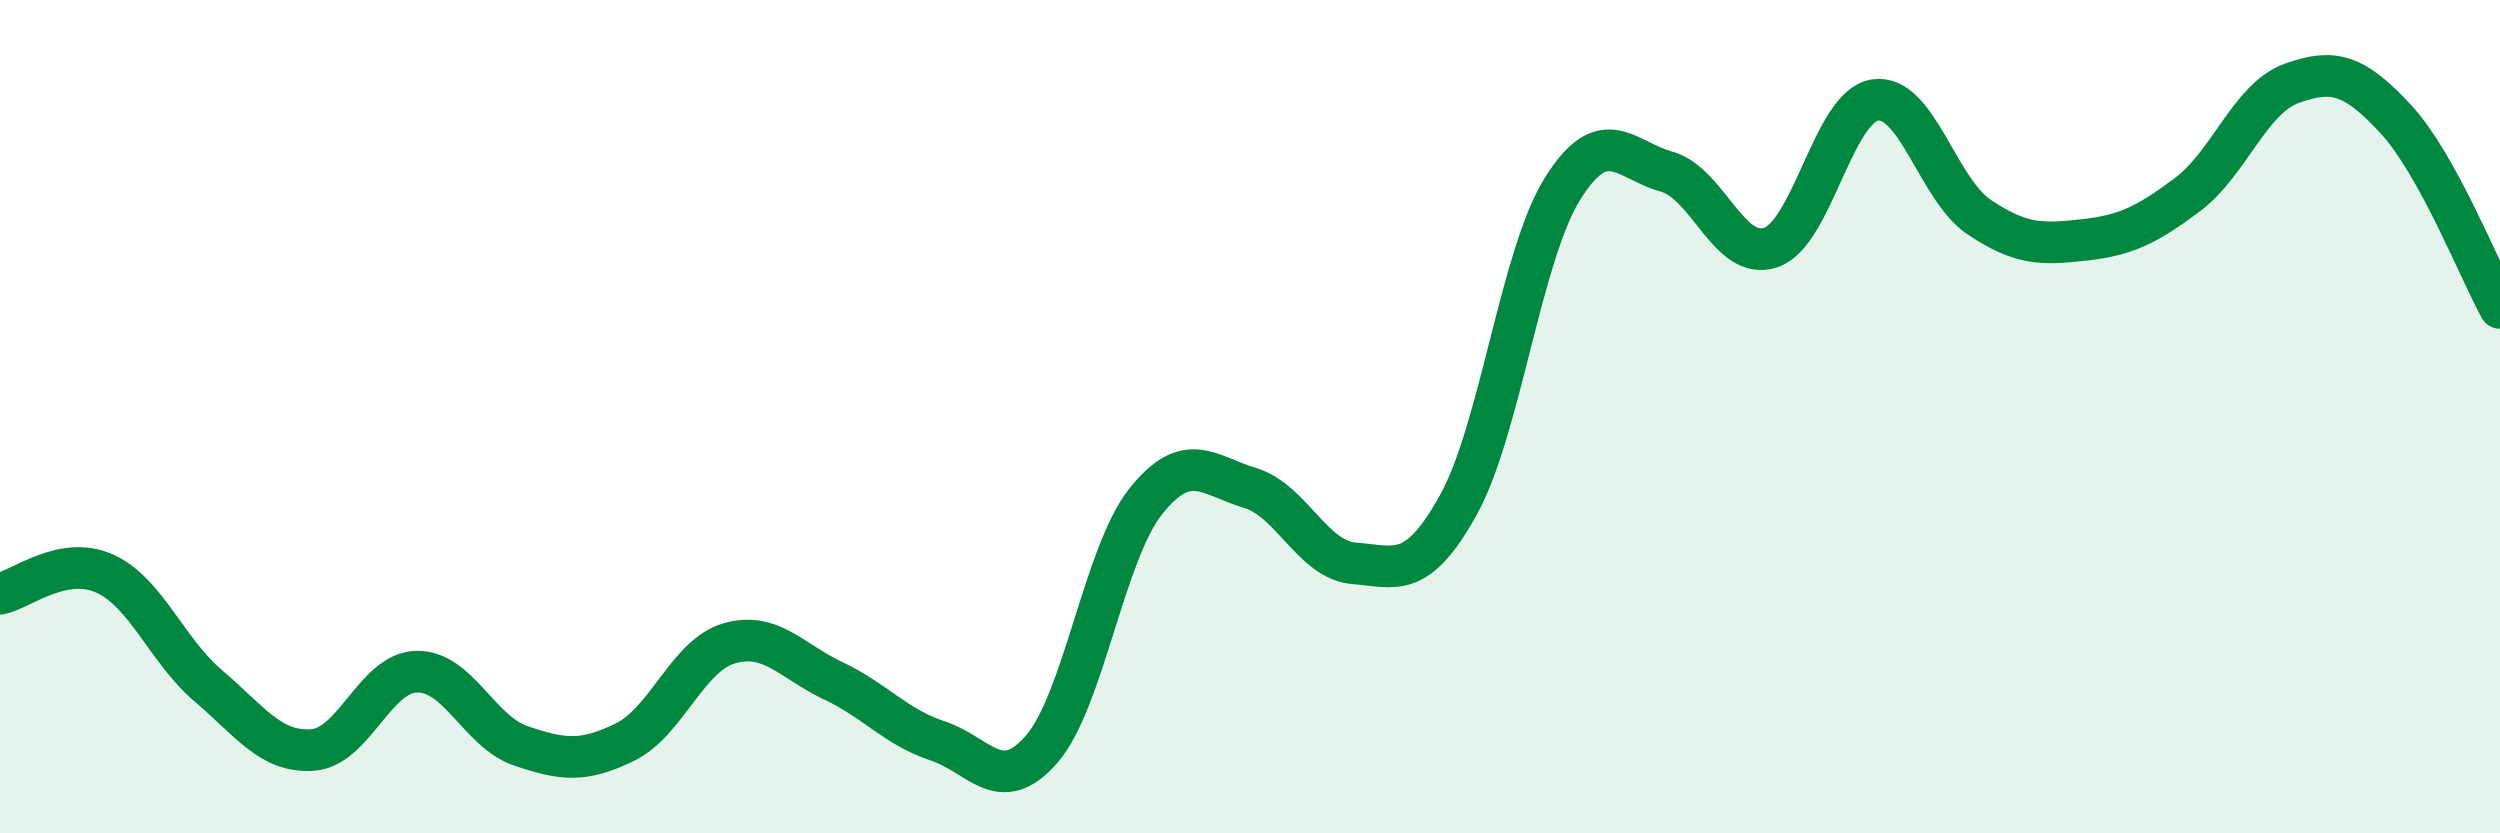
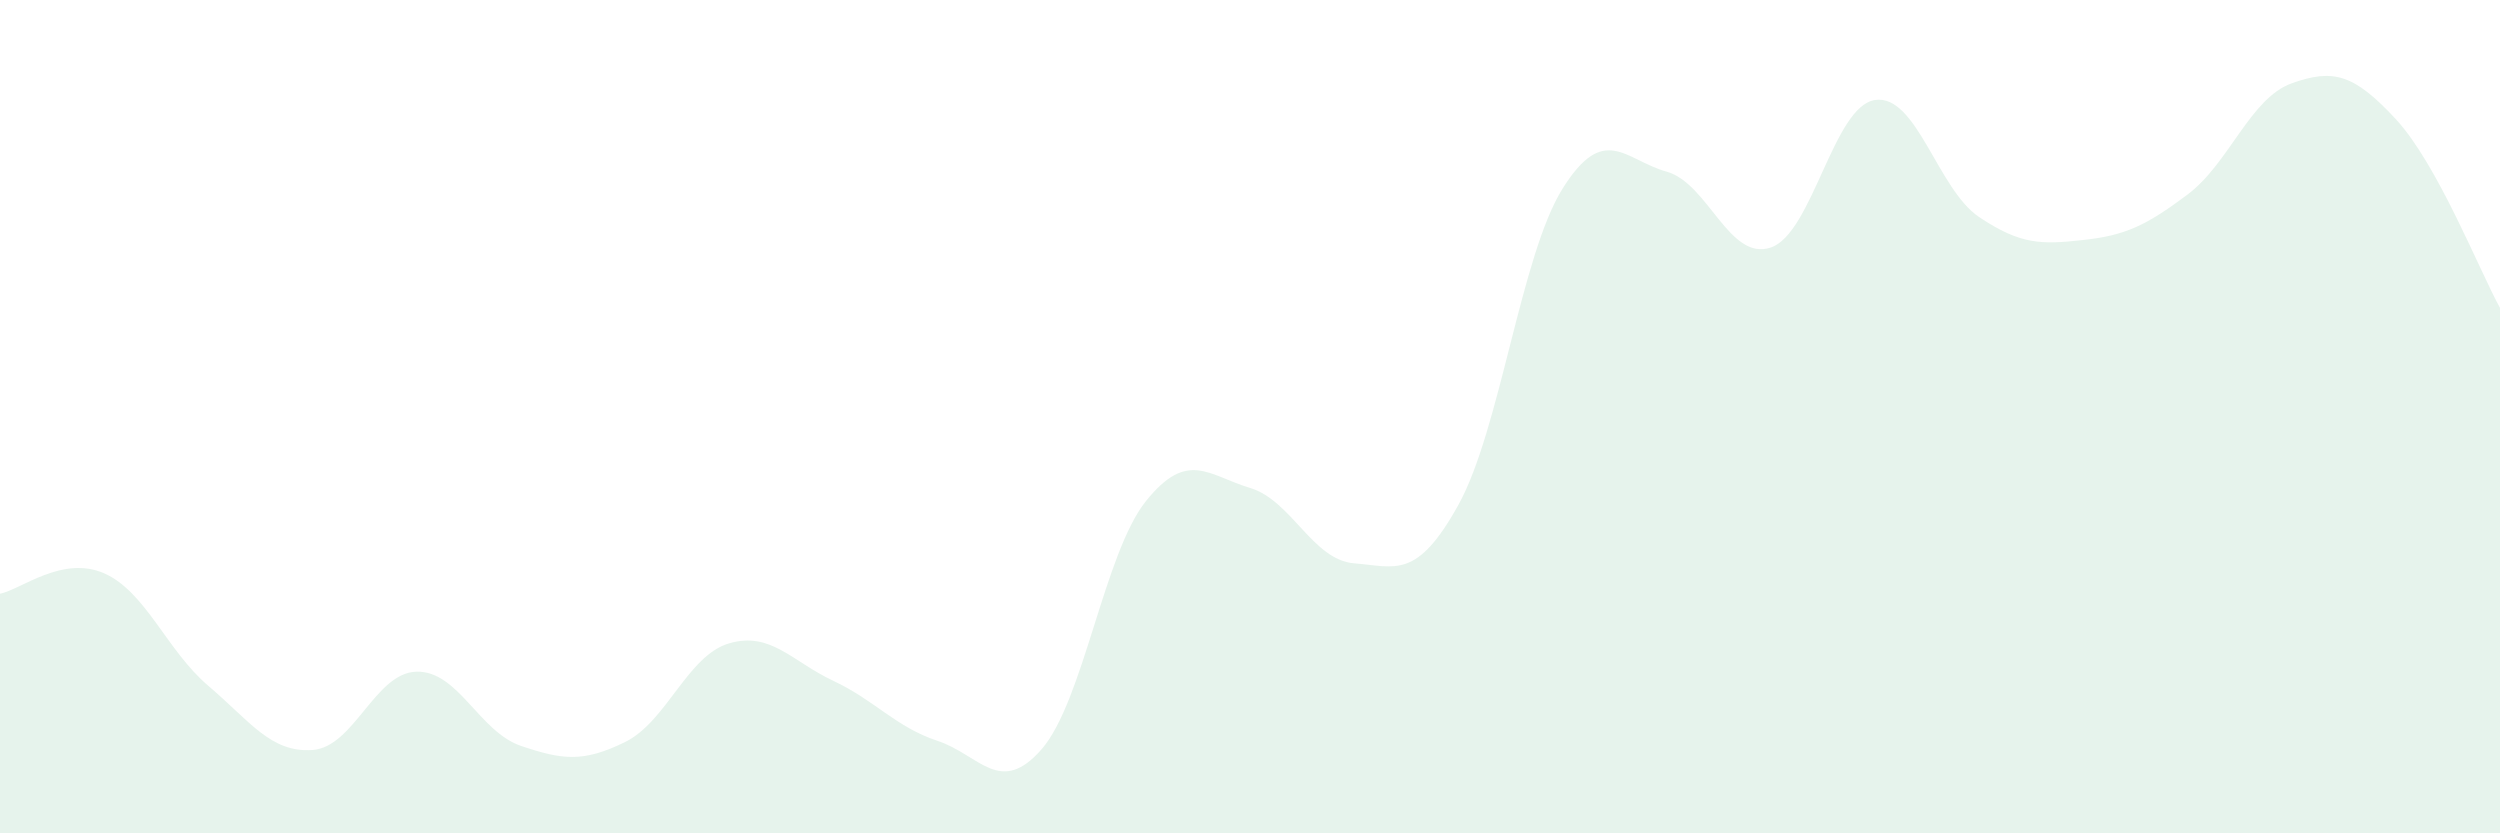
<svg xmlns="http://www.w3.org/2000/svg" width="60" height="20" viewBox="0 0 60 20">
  <path d="M 0,14.25 C 0.5,14.15 1.5,13.32 2.5,13.76 C 3.5,14.2 4,15.61 5,16.46 C 6,17.31 6.5,18.07 7.5,18 C 8.5,17.93 9,16.14 10,16.12 C 11,16.1 11.5,17.56 12.5,17.9 C 13.5,18.24 14,18.3 15,17.81 C 16,17.32 16.5,15.73 17.5,15.44 C 18.5,15.15 19,15.87 20,16.34 C 21,16.81 21.5,17.45 22.5,17.78 C 23.5,18.11 24,19.13 25,17.98 C 26,16.83 26.5,13.28 27.5,12.03 C 28.5,10.78 29,11.41 30,11.71 C 31,12.01 31.5,13.44 32.5,13.52 C 33.5,13.6 34,13.92 35,12.12 C 36,10.32 36.5,6.13 37.5,4.53 C 38.5,2.93 39,3.84 40,4.12 C 41,4.4 41.5,6.28 42.5,5.94 C 43.5,5.6 44,2.55 45,2.4 C 46,2.25 46.5,4.54 47.5,5.21 C 48.5,5.88 49,5.87 50,5.76 C 51,5.65 51.5,5.42 52.5,4.67 C 53.5,3.92 54,2.36 55,2 C 56,1.64 56.5,1.78 57.5,2.86 C 58.5,3.94 59.5,6.48 60,7.39L60 20L0 20Z" fill="#008740" opacity="0.1" stroke-linecap="round" stroke-linejoin="round" />
-   <path d="M 0,14.25 C 0.5,14.15 1.5,13.32 2.5,13.76 C 3.5,14.2 4,15.61 5,16.46 C 6,17.31 6.5,18.07 7.5,18 C 8.5,17.93 9,16.14 10,16.12 C 11,16.1 11.5,17.56 12.5,17.9 C 13.5,18.24 14,18.3 15,17.81 C 16,17.32 16.5,15.73 17.5,15.44 C 18.5,15.15 19,15.87 20,16.34 C 21,16.81 21.5,17.45 22.5,17.78 C 23.5,18.11 24,19.13 25,17.98 C 26,16.83 26.5,13.28 27.5,12.03 C 28.5,10.78 29,11.41 30,11.71 C 31,12.01 31.5,13.44 32.5,13.52 C 33.5,13.6 34,13.92 35,12.12 C 36,10.32 36.5,6.13 37.5,4.53 C 38.5,2.93 39,3.84 40,4.12 C 41,4.4 41.5,6.28 42.5,5.94 C 43.5,5.6 44,2.55 45,2.4 C 46,2.25 46.5,4.54 47.5,5.21 C 48.5,5.88 49,5.87 50,5.76 C 51,5.65 51.5,5.42 52.5,4.67 C 53.5,3.92 54,2.36 55,2 C 56,1.64 56.5,1.78 57.5,2.86 C 58.5,3.94 59.5,6.48 60,7.39" stroke="#008740" stroke-width="1" fill="none" stroke-linecap="round" stroke-linejoin="round" />
</svg>